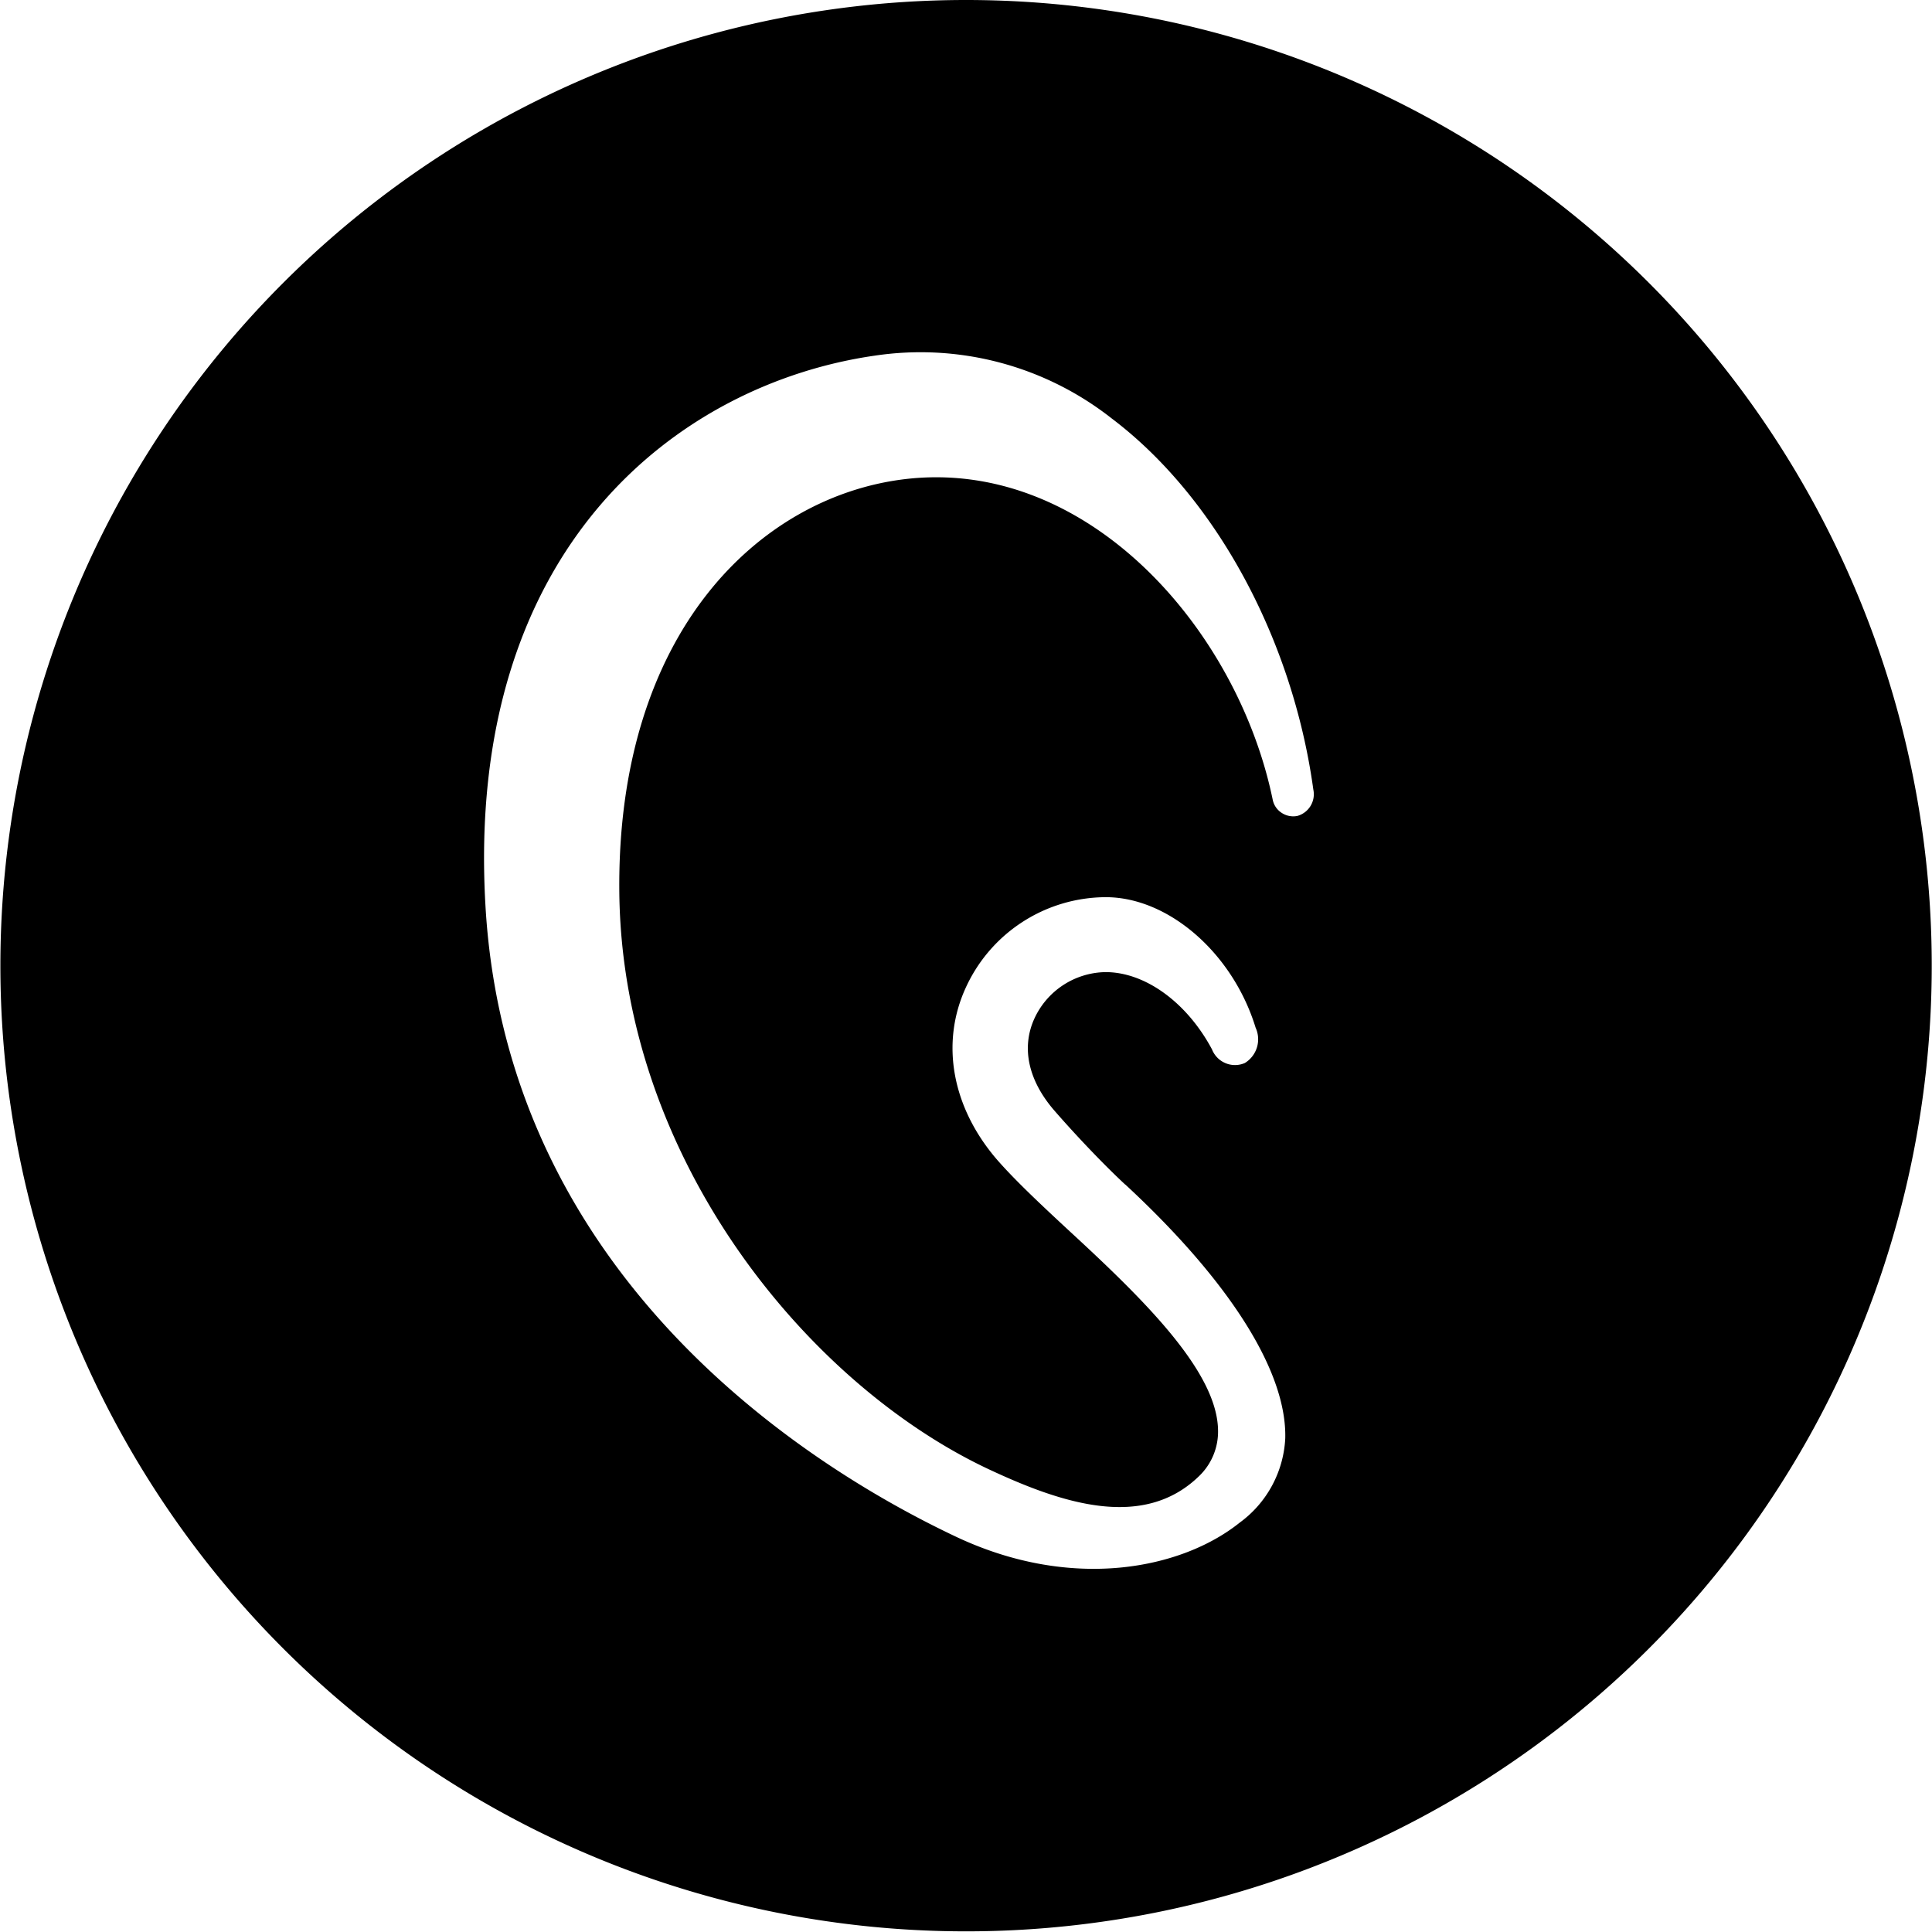
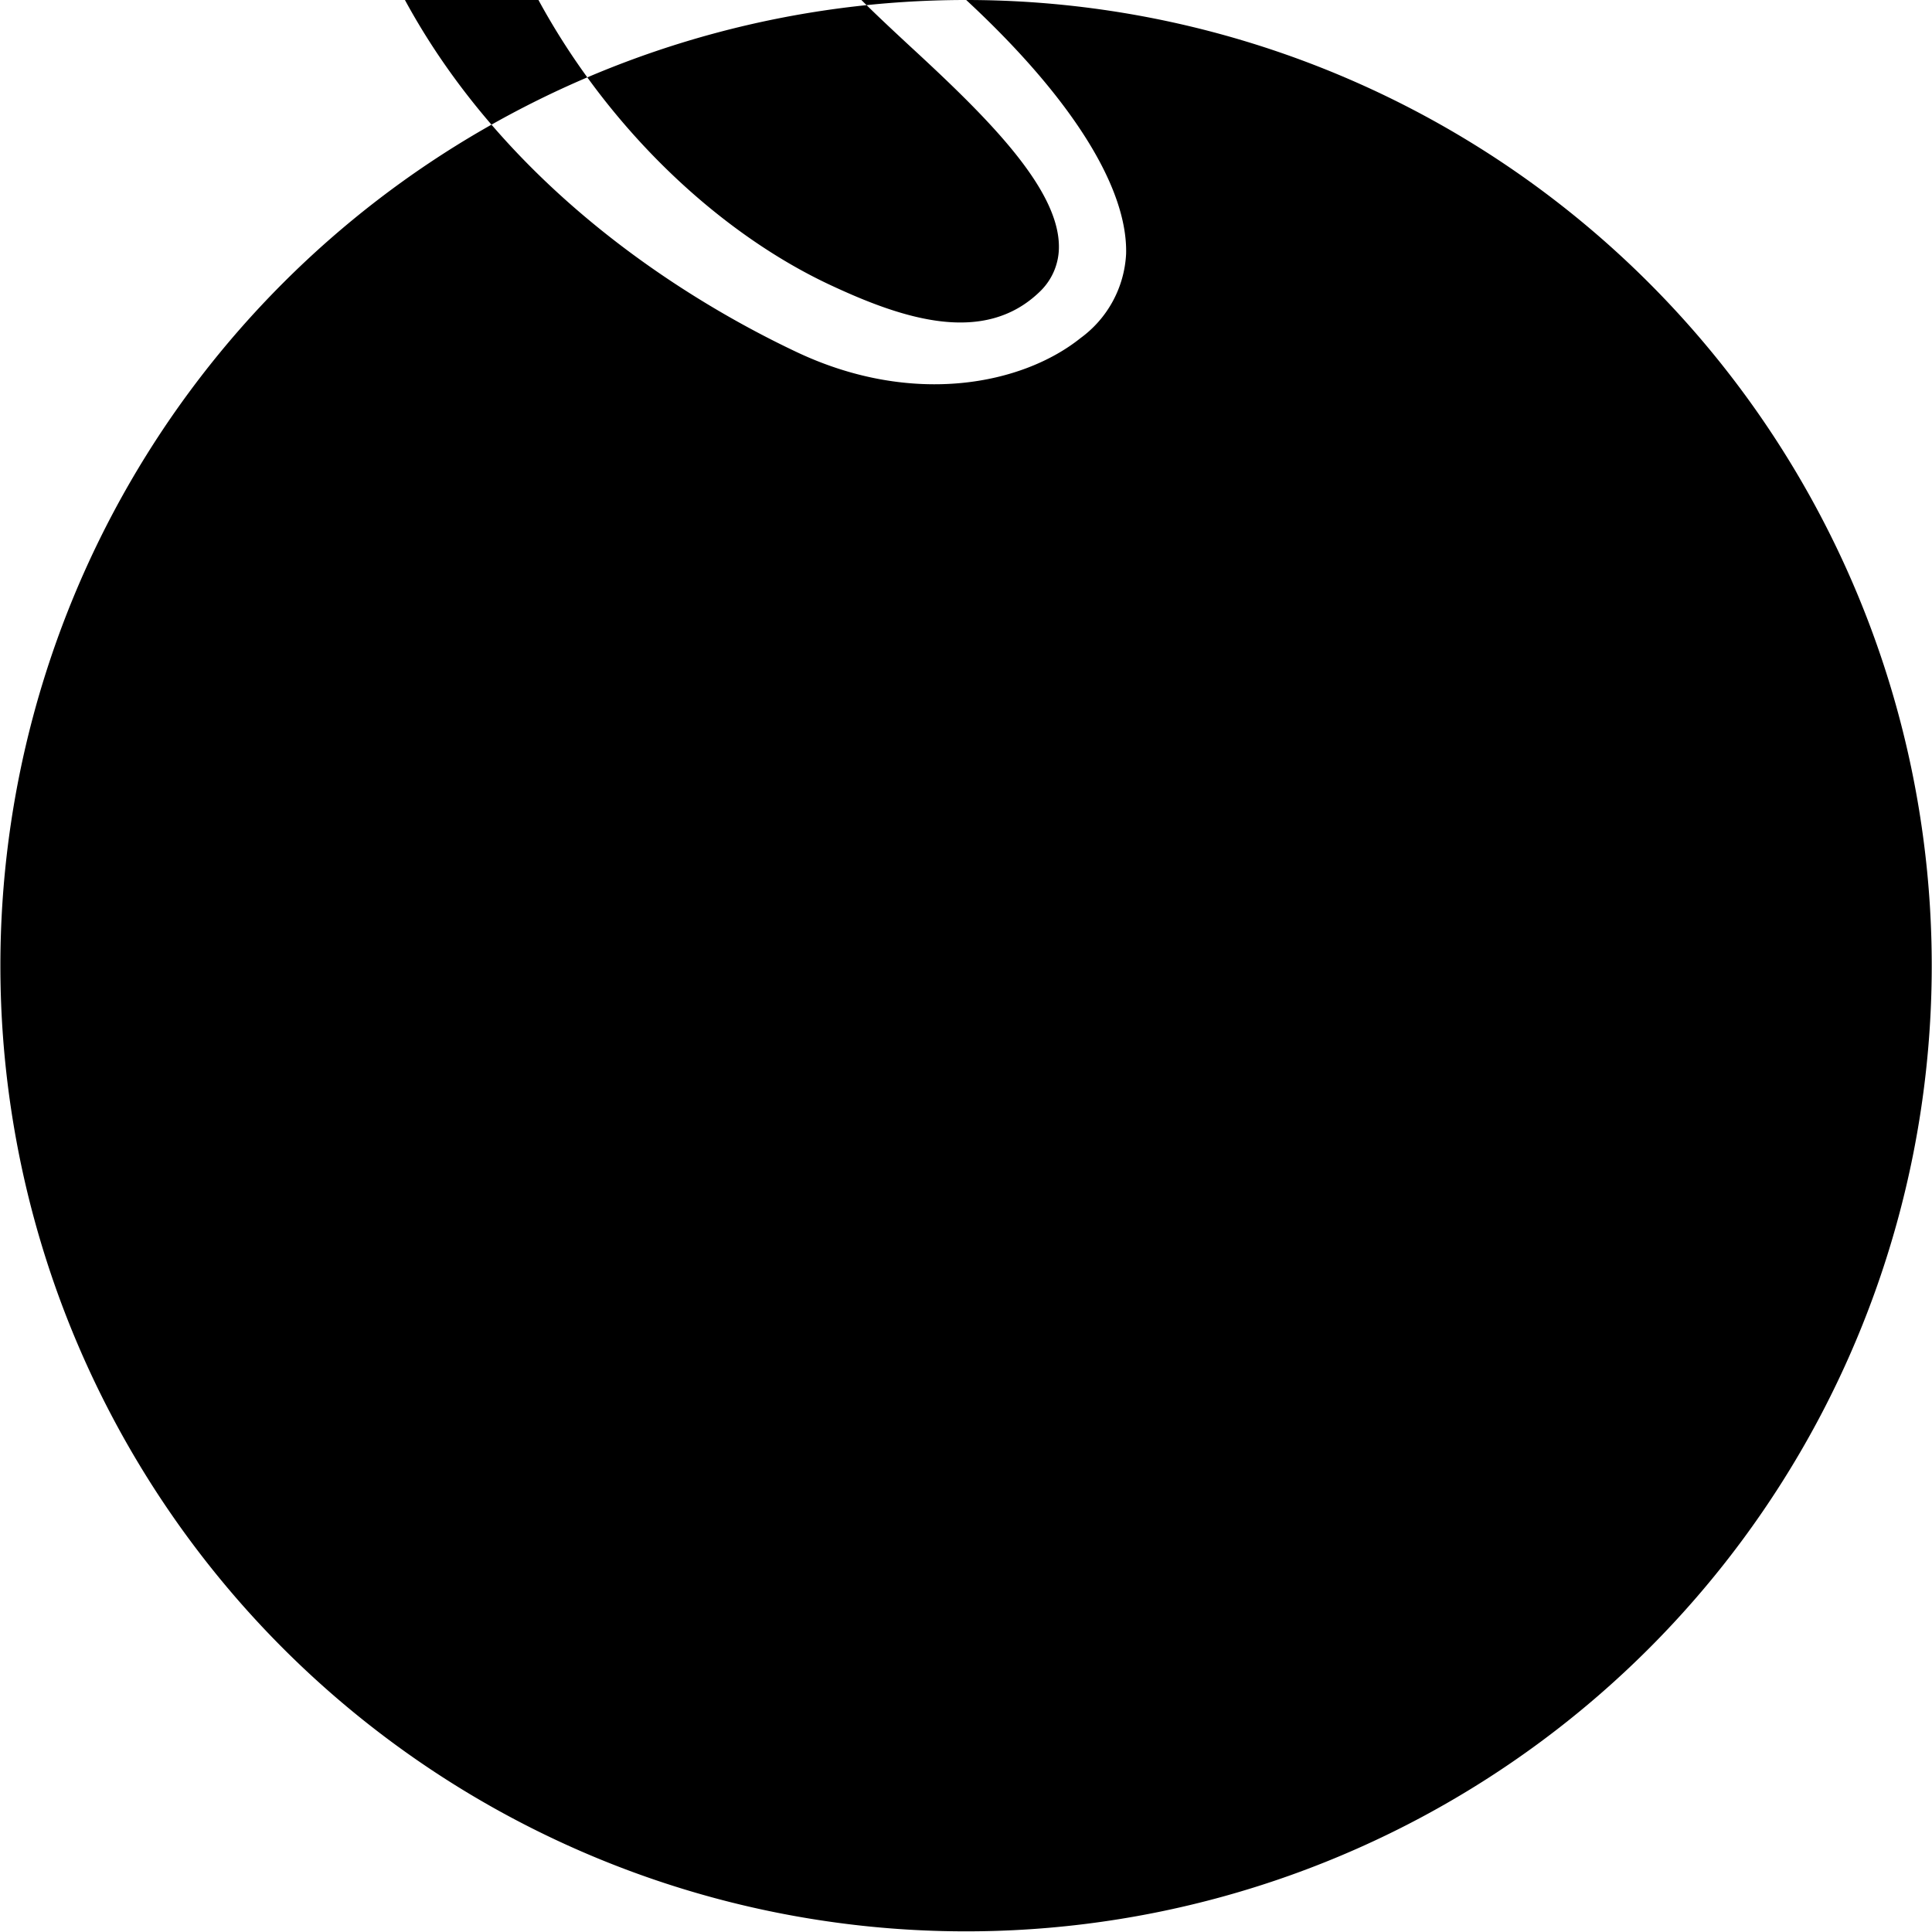
<svg xmlns="http://www.w3.org/2000/svg" viewBox="0 0 150.05 150.05">
-   <path d="m297.89 222.32a75 75 0 1 1 -75 75 75 75 0 0 1 75-75m12.36 92c-2-1.86-4.24-4.29-5.54-5.79-2-2.33-2.54-4.86-1.51-7.11a6.18 6.18 0 0 1 5.53-3.6c3.07 0 6.31 2.35 8.26 6a1.92 1.92 0 0 0 2.55 1.06 2.16 2.16 0 0 0 .84-2.74c-1.78-5.81-6.78-10.14-11.64-10.14a12 12 0 0 0 -10.86 7c-2 4.33-1.08 9.32 2.4 13.37 1.43 1.64 3.46 3.54 5.66 5.58l.38.35c5.6 5.18 11.07 10.62 11.14 15.09a4.79 4.79 0 0 1 -1.45 3.55c-4.36 4.27-10.73 2.13-16.38-.52-14.06-6.61-28.43-24.1-28.67-44.74-.23-20.31 10.94-30.77 22.12-32.14 14.17-1.73 25.89 11.58 28.63 24.91a1.58 1.58 0 0 0 .69 1 1.63 1.63 0 0 0 1.22.24 1.75 1.75 0 0 0 1.24-2.05c-1.61-11.71-7.61-22.75-15.67-28.83a24 24 0 0 0 -18.38-4.87c-15 2.15-31.92 14.67-30.24 42.84 1.76 29.46 26.16 44 36.58 48.91 9 4.23 17.5 2.49 22-1.12a8.63 8.63 0 0 0 3.53-6.54c.13-5.16-4.27-12.16-12.43-19.72z" fill-rule="evenodd" transform="translate(-222.86 -222.32)" />
+   <path d="m297.89 222.32a75 75 0 1 1 -75 75 75 75 0 0 1 75-75c-2-1.86-4.24-4.29-5.54-5.79-2-2.33-2.54-4.86-1.51-7.11a6.18 6.18 0 0 1 5.53-3.6c3.07 0 6.31 2.35 8.26 6a1.92 1.92 0 0 0 2.55 1.06 2.16 2.16 0 0 0 .84-2.74c-1.78-5.81-6.78-10.14-11.64-10.14a12 12 0 0 0 -10.86 7c-2 4.33-1.08 9.32 2.4 13.37 1.43 1.64 3.46 3.54 5.66 5.58l.38.35c5.6 5.18 11.07 10.62 11.14 15.09a4.79 4.79 0 0 1 -1.45 3.55c-4.36 4.27-10.73 2.13-16.38-.52-14.06-6.61-28.43-24.1-28.67-44.74-.23-20.31 10.94-30.77 22.12-32.14 14.17-1.73 25.89 11.58 28.63 24.91a1.58 1.58 0 0 0 .69 1 1.63 1.63 0 0 0 1.22.24 1.75 1.75 0 0 0 1.24-2.05c-1.61-11.71-7.61-22.75-15.67-28.83a24 24 0 0 0 -18.38-4.87c-15 2.15-31.92 14.67-30.24 42.84 1.76 29.46 26.16 44 36.58 48.91 9 4.23 17.5 2.49 22-1.12a8.63 8.63 0 0 0 3.53-6.54c.13-5.16-4.27-12.16-12.43-19.72z" fill-rule="evenodd" transform="translate(-222.86 -222.32)" />
</svg>